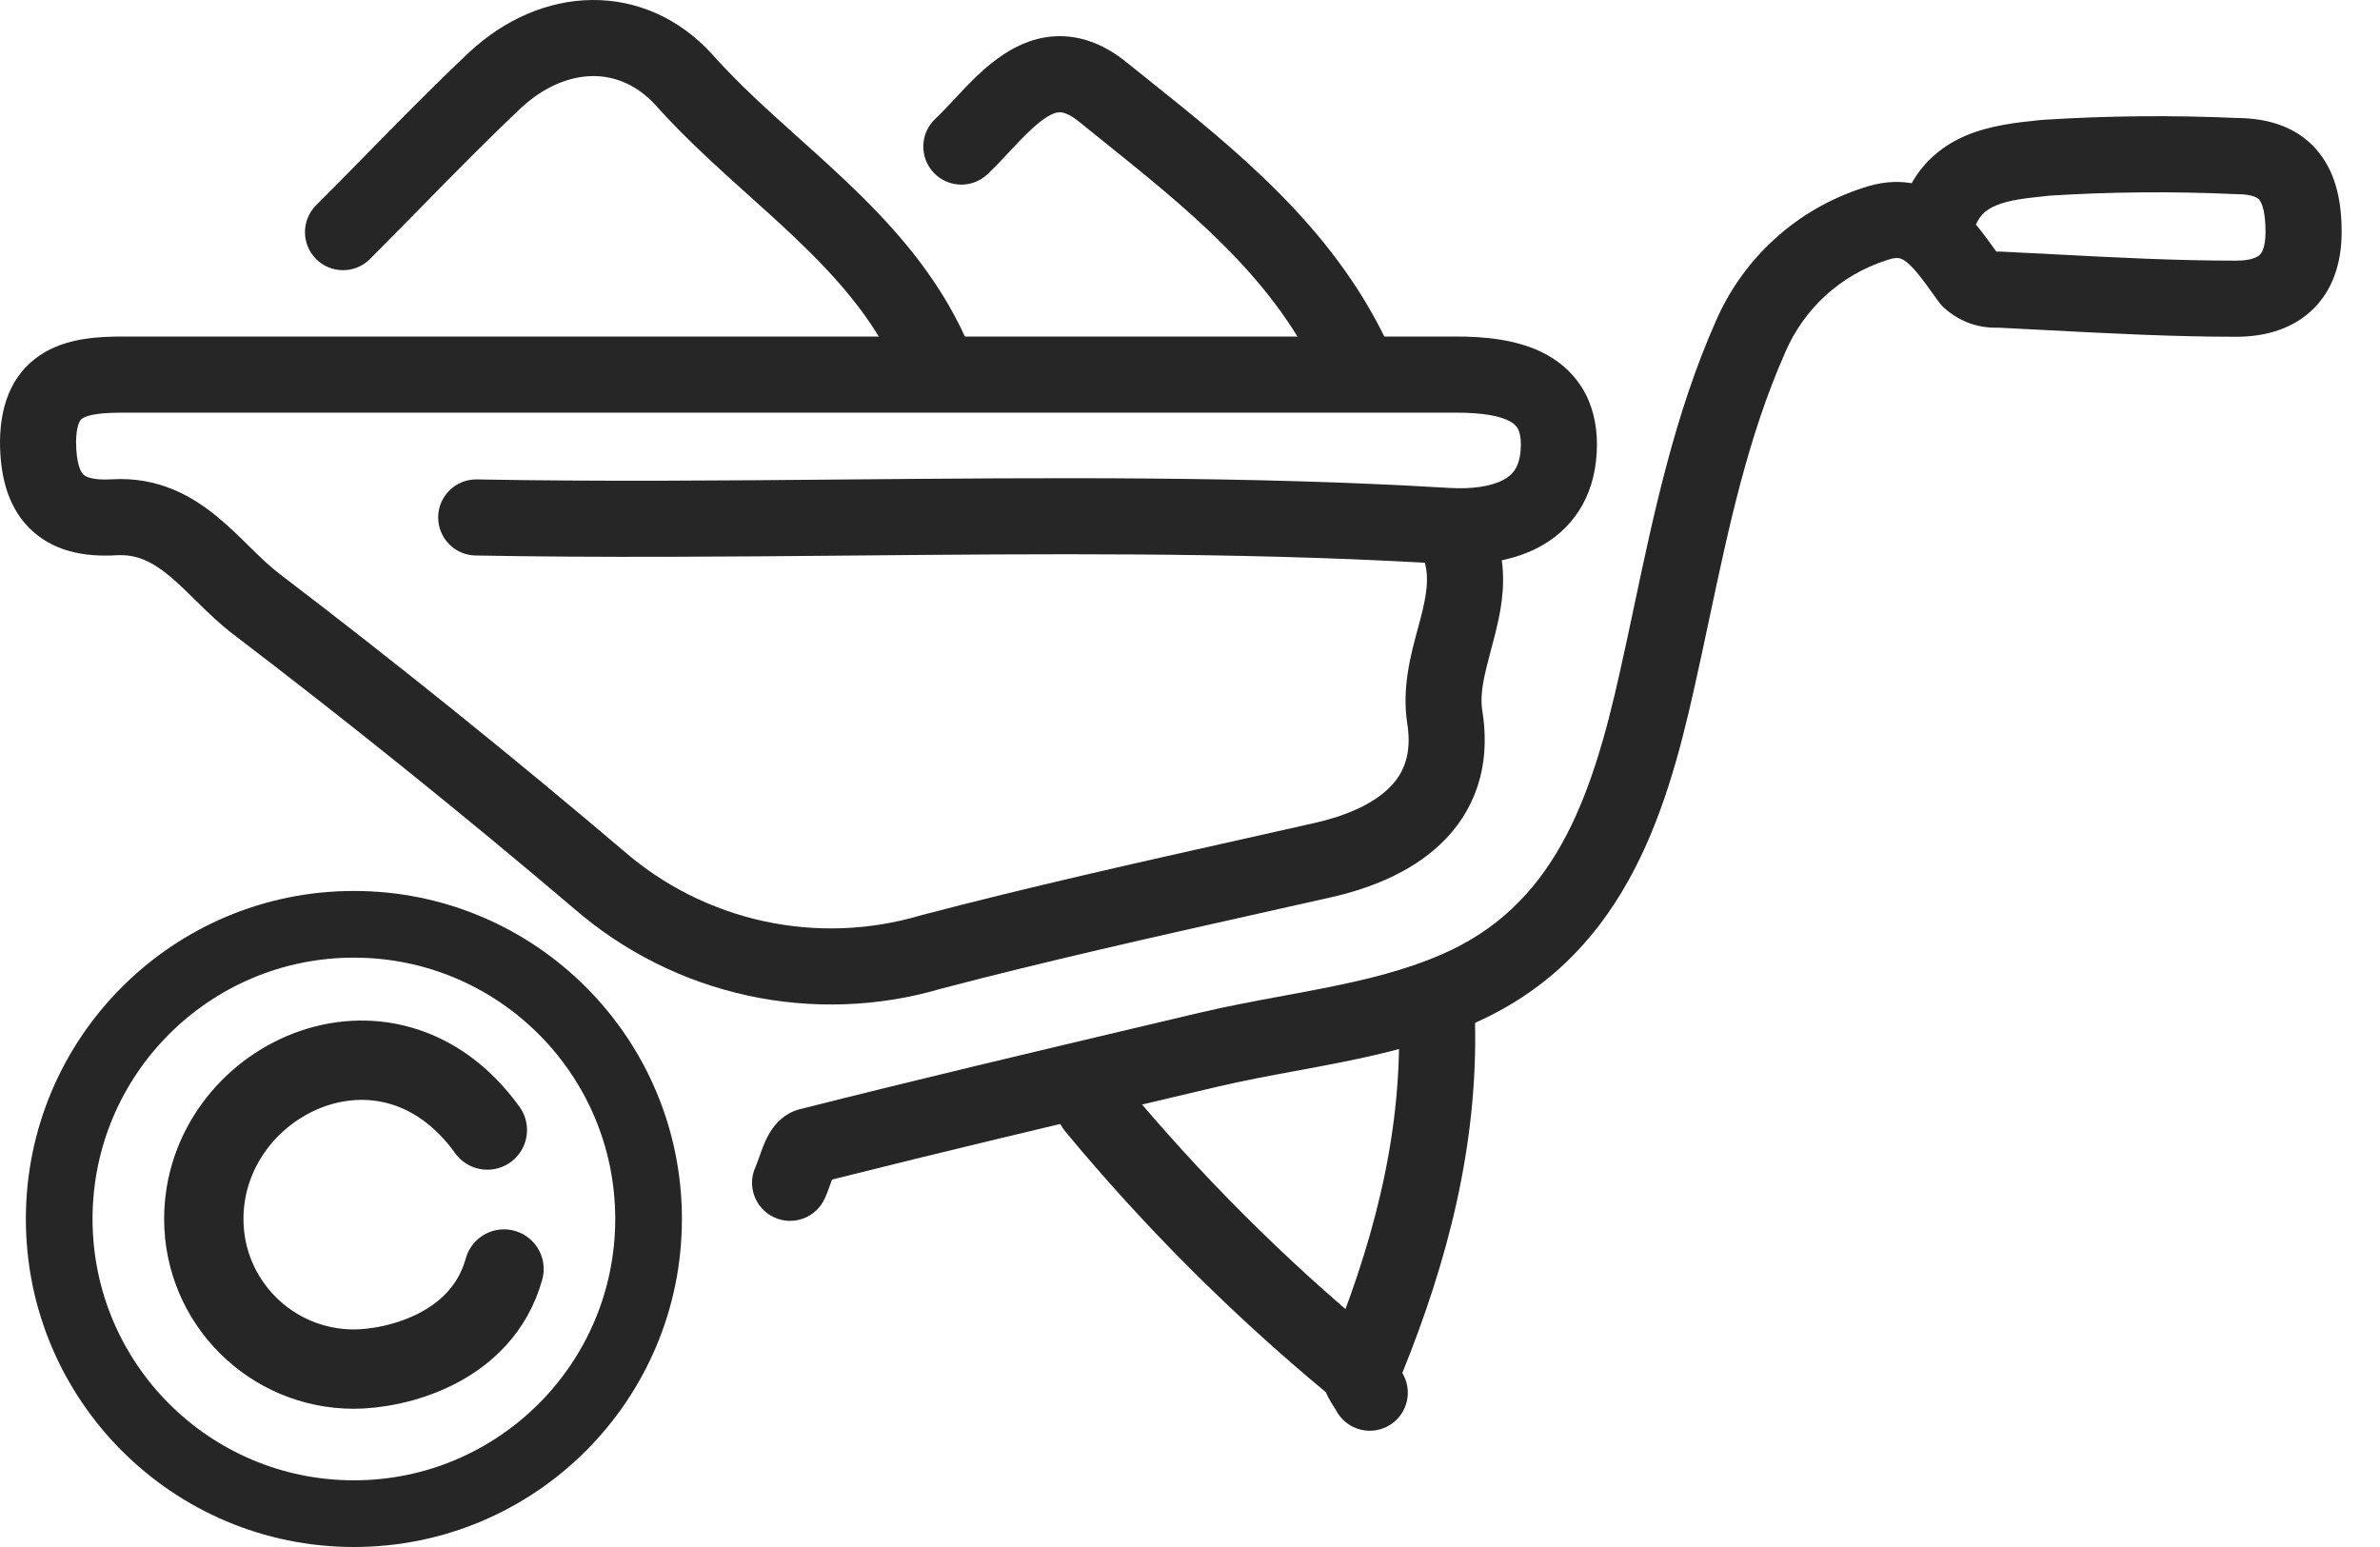
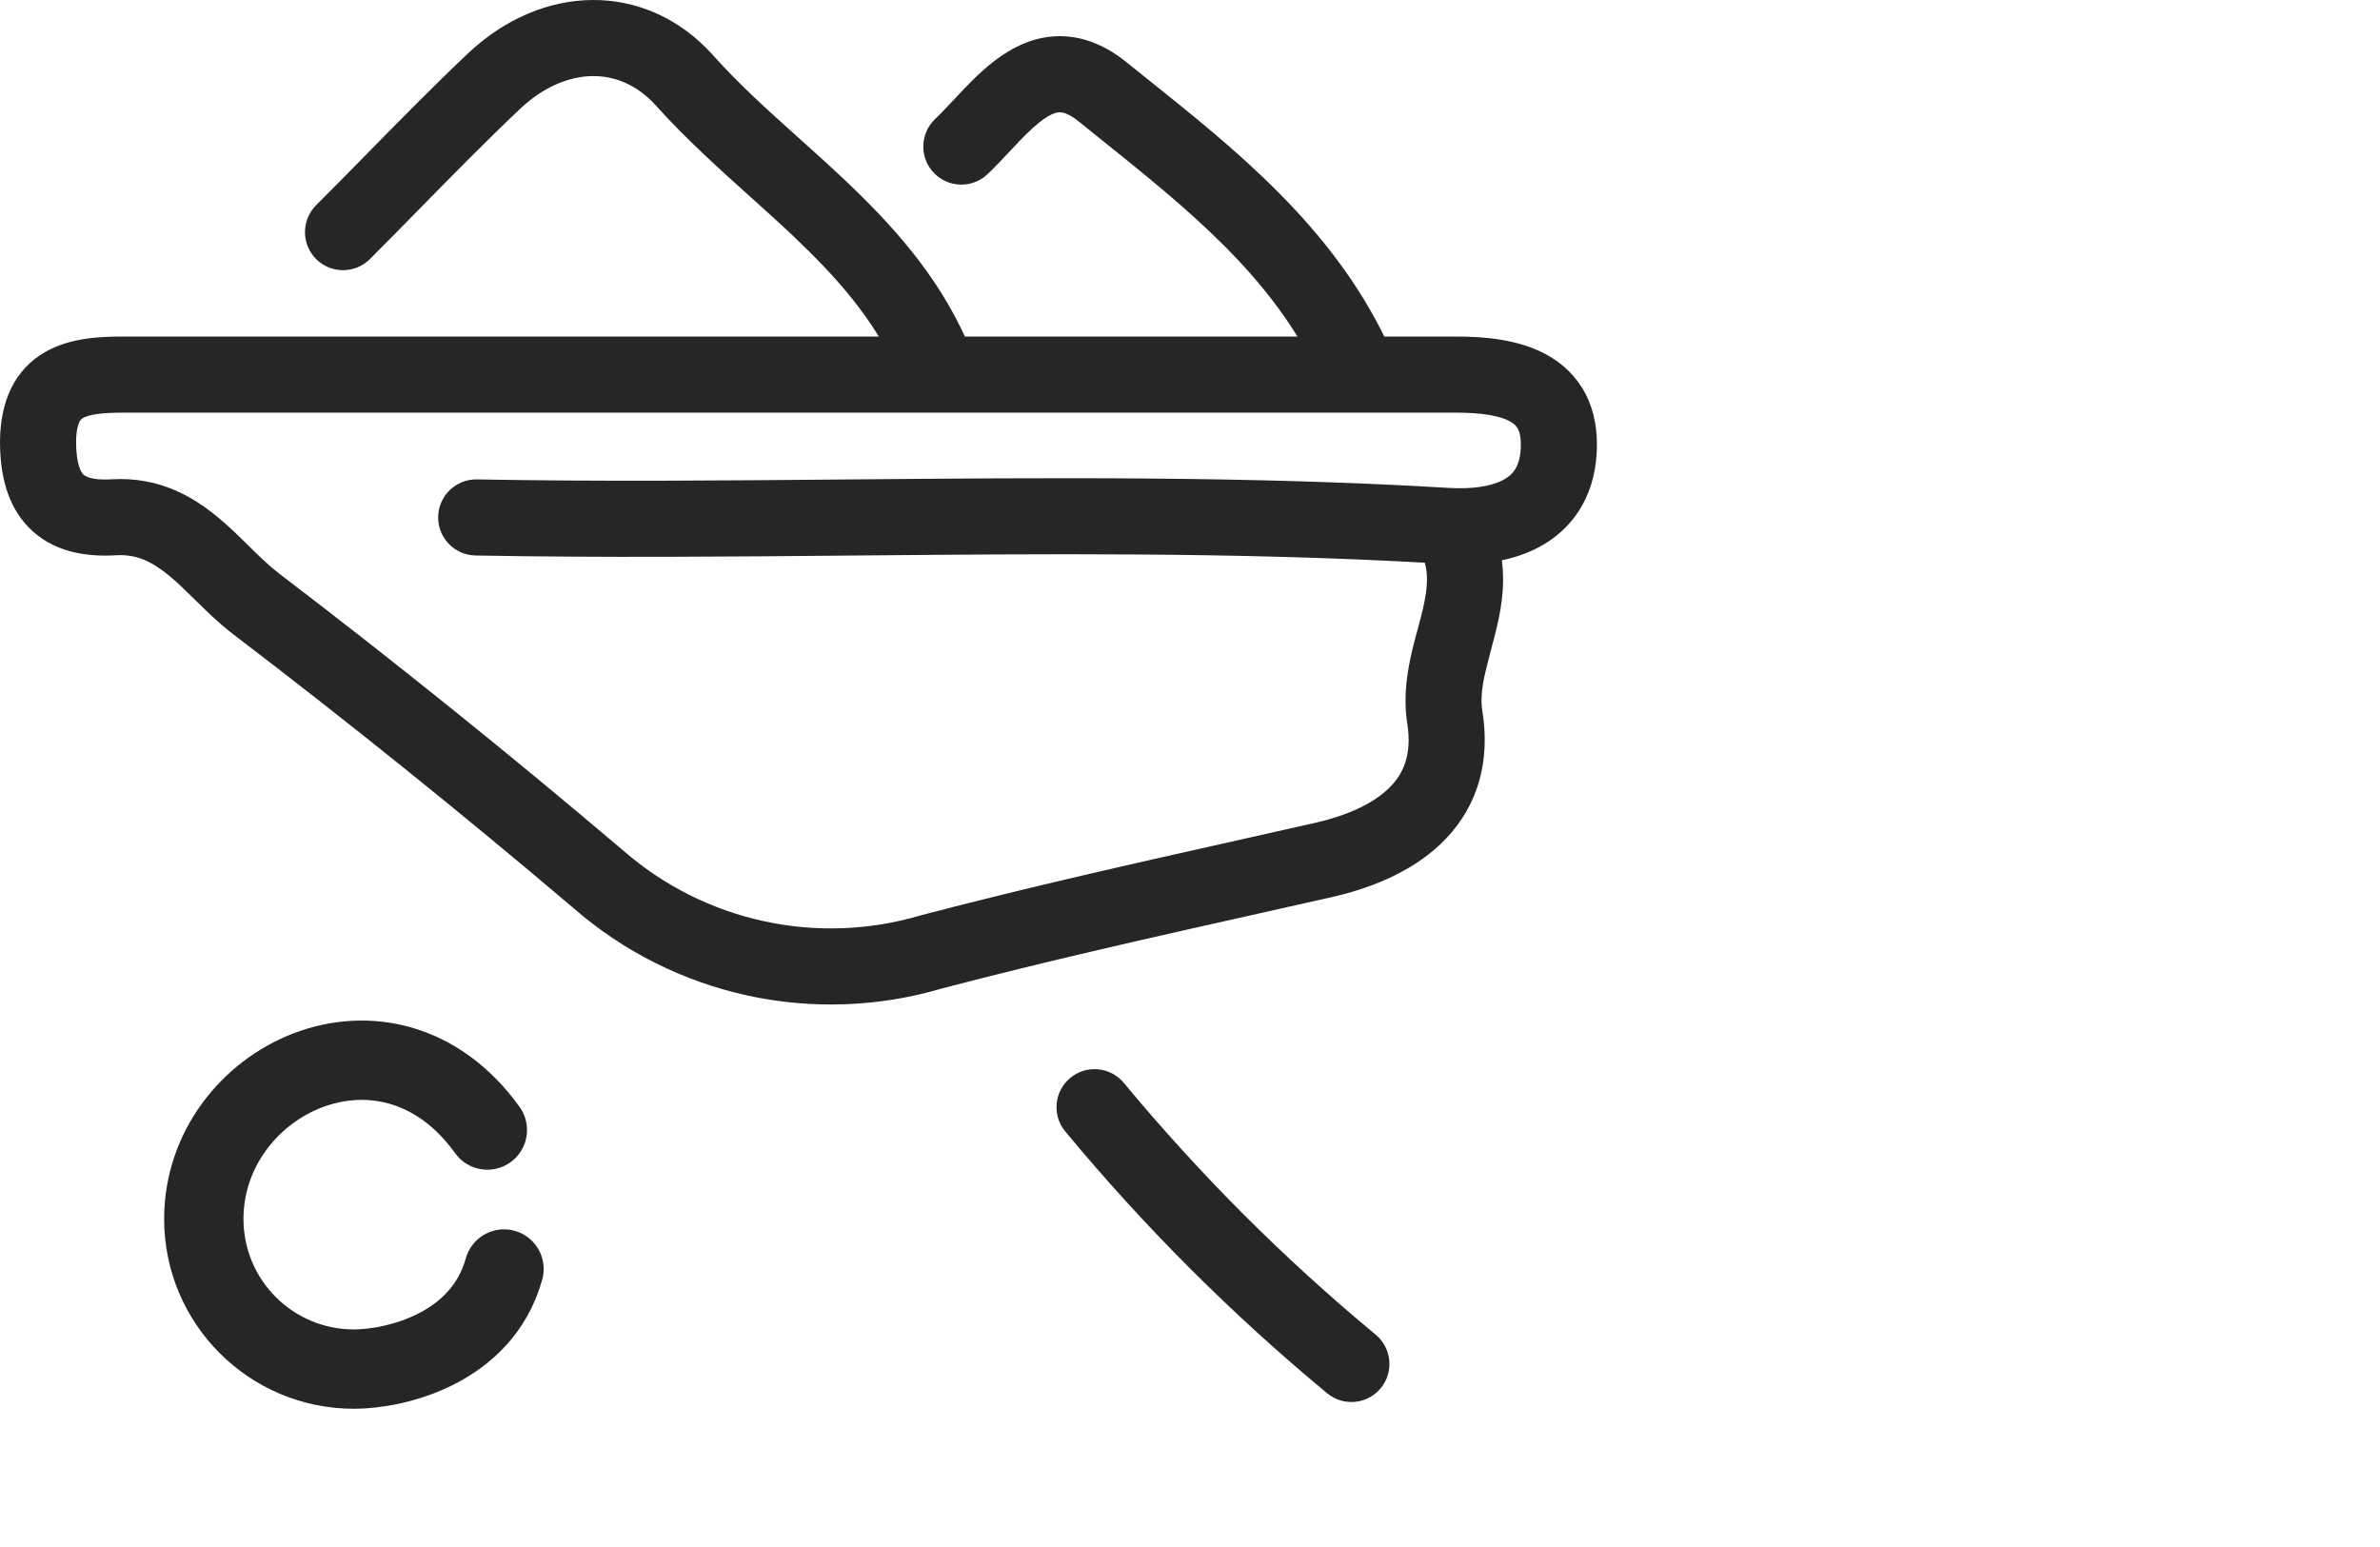
<svg xmlns="http://www.w3.org/2000/svg" width="60" height="39" viewBox="0 0 60 39" fill="none">
-   <path fill-rule="evenodd" clip-rule="evenodd" d="M8.922 37.319C12.56 37.319 15.51 34.369 15.51 30.73C15.51 27.092 12.56 24.142 8.922 24.142C5.283 24.142 2.333 27.092 2.333 30.73C2.333 34.369 5.283 37.319 8.922 37.319ZM8.922 39C13.489 39 17.191 35.297 17.191 30.73C17.191 26.163 13.489 22.461 8.922 22.461C4.355 22.461 0.652 26.163 0.652 30.73C0.652 35.297 4.355 39 8.922 39Z" fill="#262626" />
  <path d="M12.286 28.488C9.763 24.984 5.138 27.227 5.138 30.731C5.138 32.821 6.832 34.515 8.922 34.515C9.95 34.515 12.146 34.011 12.706 31.992" stroke="#262626" stroke-width="2" stroke-linecap="round" />
  <path fill-rule="evenodd" clip-rule="evenodd" d="M1.137 8.875C1.783 8.503 2.57 8.484 3.132 8.484H36.706C37.405 8.484 38.292 8.549 39.012 8.953C39.395 9.169 39.741 9.485 39.972 9.931C40.2 10.373 40.283 10.876 40.253 11.416C40.189 12.571 39.611 13.367 38.78 13.803C38.487 13.956 38.175 14.059 37.861 14.125C37.958 14.844 37.816 15.504 37.679 16.038C37.646 16.166 37.614 16.286 37.584 16.399C37.413 17.05 37.3 17.478 37.371 17.932C37.599 19.371 37.146 20.495 36.309 21.286C35.524 22.027 34.469 22.416 33.545 22.623C32.94 22.759 32.336 22.895 31.732 23.03C29.048 23.631 26.385 24.227 23.736 24.922C22.943 25.156 22.134 25.287 21.309 25.317L21.307 25.317C20.479 25.346 19.658 25.274 18.846 25.098L18.845 25.097C18.032 24.919 17.256 24.645 16.514 24.273L16.512 24.272C15.772 23.9 15.089 23.442 14.464 22.899C11.658 20.516 8.795 18.212 5.875 15.986C5.545 15.735 5.249 15.448 4.996 15.198C4.972 15.175 4.949 15.153 4.927 15.131C4.689 14.897 4.486 14.697 4.272 14.52C3.83 14.154 3.444 13.97 2.934 13.998C2.122 14.047 1.308 13.898 0.722 13.295C0.154 12.712 0 11.904 0 11.123L7.29147e-05 11.111C0.012 10.114 0.363 9.32 1.137 8.875ZM35.919 14.186C31.099 13.918 26.324 13.962 21.513 14.005C18.361 14.034 15.193 14.063 11.988 14.004C11.458 13.995 11.037 13.557 11.046 13.028C11.056 12.498 11.493 12.077 12.023 12.086C15.111 12.143 18.236 12.115 21.376 12.087C26.416 12.043 31.495 11.998 36.523 12.3L36.525 12.3C37.1 12.335 37.58 12.265 37.89 12.103C38.124 11.98 38.311 11.789 38.338 11.309L38.338 11.308C38.353 11.03 38.305 10.885 38.268 10.813C38.234 10.747 38.179 10.686 38.073 10.626C37.813 10.48 37.359 10.403 36.706 10.403H3.132C2.853 10.403 2.628 10.412 2.441 10.439C2.254 10.466 2.15 10.505 2.094 10.537C2.053 10.561 2.028 10.585 2.003 10.636C1.97 10.701 1.922 10.845 1.918 11.129C1.919 11.713 2.045 11.905 2.097 11.958C2.13 11.992 2.275 12.116 2.82 12.084L2.823 12.083L2.823 12.083C3.996 12.016 4.846 12.504 5.496 13.043C5.777 13.275 6.04 13.534 6.267 13.758C6.292 13.782 6.316 13.806 6.34 13.83C6.598 14.083 6.815 14.29 7.036 14.458L7.038 14.46C9.986 16.708 12.876 19.034 15.71 21.441L15.718 21.448C16.224 21.887 16.775 22.257 17.373 22.558C17.974 22.858 18.599 23.08 19.254 23.223C19.908 23.365 20.57 23.424 21.239 23.4C21.909 23.375 22.564 23.268 23.206 23.078C23.215 23.076 23.225 23.073 23.235 23.07C25.925 22.364 28.635 21.757 31.326 21.155C31.926 21.021 32.525 20.886 33.123 20.751L33.125 20.751C33.898 20.578 34.567 20.293 34.992 19.891C35.364 19.539 35.607 19.05 35.476 18.232L35.476 18.23C35.336 17.339 35.574 16.469 35.746 15.84C35.773 15.741 35.798 15.649 35.82 15.562C35.971 14.974 36.026 14.564 35.919 14.186Z" fill="#262626" />
-   <path fill-rule="evenodd" clip-rule="evenodd" d="M51.661 4.933C51.643 4.935 51.625 4.937 51.608 4.939C51.054 4.998 50.647 5.041 50.315 5.182C50.098 5.274 49.928 5.399 49.813 5.661C49.995 5.879 50.155 6.102 50.285 6.283C50.299 6.303 50.313 6.323 50.327 6.342C50.358 6.34 50.39 6.34 50.421 6.342C50.873 6.364 51.321 6.387 51.766 6.41C53.319 6.492 54.841 6.571 56.371 6.571C56.749 6.571 56.905 6.481 56.962 6.43C57.001 6.395 57.114 6.271 57.114 5.852C57.114 5.323 57.018 5.114 56.96 5.041L56.96 5.041C56.94 5.015 56.843 4.894 56.376 4.894C56.361 4.894 56.347 4.893 56.332 4.893C54.774 4.822 53.217 4.835 51.661 4.933ZM48.193 4.618C48.528 4.027 49.02 3.646 49.568 3.415C50.177 3.158 50.861 3.087 51.343 3.037C51.39 3.032 51.435 3.028 51.477 3.023C51.491 3.022 51.505 3.021 51.519 3.02C53.144 2.917 54.771 2.902 56.399 2.975C57.213 2.98 57.959 3.216 58.46 3.846C58.928 4.432 59.033 5.182 59.033 5.852C59.033 6.633 58.806 7.348 58.25 7.852C57.711 8.34 57.015 8.49 56.371 8.49C54.786 8.49 53.197 8.406 51.636 8.325C51.213 8.302 50.792 8.28 50.374 8.26C49.867 8.277 49.398 8.106 49.018 7.767C48.97 7.724 48.926 7.676 48.888 7.625C48.802 7.509 48.735 7.417 48.674 7.331C48.596 7.223 48.527 7.126 48.437 7.009C48.296 6.828 48.183 6.704 48.082 6.621C47.987 6.543 47.924 6.519 47.88 6.51C47.839 6.502 47.749 6.494 47.577 6.555C47.569 6.557 47.561 6.56 47.553 6.563C47.269 6.655 47.001 6.773 46.743 6.922C46.487 7.07 46.251 7.243 46.031 7.442L46.031 7.442C45.814 7.639 45.618 7.86 45.446 8.101C45.273 8.342 45.129 8.598 45.011 8.87L45.008 8.878C44.068 11.003 43.591 13.248 43.096 15.577C42.973 16.156 42.849 16.741 42.716 17.331C41.983 20.635 40.873 24.219 37.054 25.843C36.003 26.295 34.893 26.563 33.822 26.778C33.414 26.86 33.022 26.932 32.637 27.003C31.976 27.126 31.339 27.243 30.692 27.396C30.274 27.495 29.856 27.593 29.439 27.692C26.612 28.361 23.792 29.028 20.974 29.737C20.967 29.758 20.959 29.779 20.951 29.803C20.944 29.823 20.937 29.843 20.929 29.866C20.895 29.962 20.847 30.096 20.789 30.222C20.566 30.703 19.995 30.912 19.515 30.689C19.034 30.466 18.825 29.896 19.048 29.415C19.064 29.381 19.085 29.326 19.12 29.227C19.125 29.214 19.13 29.199 19.136 29.183C19.164 29.103 19.2 28.998 19.238 28.903C19.283 28.791 19.353 28.629 19.457 28.476C19.551 28.338 19.769 28.065 20.159 27.964L20.164 27.963C23.11 27.218 26.058 26.521 28.998 25.825C29.415 25.727 29.833 25.628 30.25 25.529L30.251 25.529C30.937 25.367 31.663 25.233 32.361 25.103C32.734 25.034 33.099 24.967 33.445 24.897C34.478 24.69 35.432 24.453 36.299 24.08L36.302 24.079C39.157 22.865 40.111 20.216 40.844 16.913L40.844 16.91C40.966 16.373 41.082 15.823 41.2 15.265C41.697 12.92 42.224 10.43 43.252 8.105C43.423 7.71 43.634 7.337 43.885 6.986C44.135 6.635 44.422 6.312 44.742 6.022M48.193 4.618C47.787 4.549 47.371 4.595 46.951 4.741C46.545 4.874 46.157 5.046 45.785 5.26L45.783 5.261C45.409 5.477 45.062 5.731 44.742 6.022" fill="#262626" />
  <path fill-rule="evenodd" clip-rule="evenodd" d="M26.736 0.912C27.328 0.917 27.881 1.153 28.39 1.562L28.391 1.563C28.579 1.714 28.769 1.866 28.961 2.02C31.139 3.762 33.553 5.693 34.932 8.553C35.163 9.031 34.962 9.604 34.485 9.834C34.008 10.064 33.435 9.864 33.205 9.387C32.023 6.937 29.948 5.272 27.709 3.476C27.536 3.337 27.363 3.198 27.188 3.057C26.93 2.85 26.782 2.831 26.72 2.83C26.648 2.83 26.534 2.854 26.347 2.979C26.153 3.108 25.944 3.303 25.692 3.565C25.624 3.635 25.55 3.715 25.471 3.799C25.29 3.993 25.086 4.21 24.897 4.39C24.513 4.755 23.906 4.74 23.541 4.357C23.176 3.973 23.191 3.366 23.574 3C23.724 2.858 23.861 2.711 24.02 2.542C24.108 2.448 24.202 2.347 24.308 2.236C24.577 1.956 24.906 1.634 25.283 1.383C25.666 1.127 26.155 0.907 26.736 0.912Z" fill="#262626" />
  <path fill-rule="evenodd" clip-rule="evenodd" d="M13.14 2.717C12.275 3.534 11.452 4.373 10.613 5.227C10.19 5.658 9.764 6.093 9.326 6.531C8.951 6.905 8.344 6.905 7.969 6.531C7.595 6.156 7.595 5.549 7.969 5.174C8.38 4.764 8.793 4.343 9.21 3.919C10.065 3.047 10.934 2.162 11.826 1.32L11.832 1.314C12.724 0.486 13.812 0.01 14.926 0C16.053 -0.01 17.13 0.459 17.958 1.373L17.962 1.378C18.627 2.122 19.345 2.767 20.105 3.45C20.494 3.798 20.893 4.157 21.302 4.543C22.465 5.644 23.614 6.899 24.357 8.553C24.575 9.036 24.359 9.604 23.876 9.821C23.393 10.038 22.825 9.823 22.608 9.34C22.018 8.029 21.086 6.98 19.983 5.937C19.652 5.623 19.294 5.301 18.925 4.97C18.12 4.246 17.267 3.479 16.534 2.659C16.059 2.135 15.499 1.914 14.943 1.918C14.376 1.923 13.734 2.167 13.14 2.717Z" fill="#262626" />
-   <path fill-rule="evenodd" clip-rule="evenodd" d="M36.202 24.795C36.732 24.782 37.172 25.201 37.185 25.73C37.263 28.88 36.486 31.814 35.353 34.611C35.366 34.633 35.378 34.657 35.39 34.681C35.627 35.154 35.435 35.731 34.961 35.968C34.489 36.204 33.915 36.014 33.676 35.543C33.676 35.542 33.67 35.531 33.65 35.501C33.647 35.495 33.643 35.489 33.637 35.481C33.616 35.447 33.58 35.392 33.551 35.344C33.516 35.286 33.451 35.174 33.404 35.037C33.364 34.917 33.28 34.616 33.417 34.275C33.419 34.27 33.421 34.265 33.423 34.261C34.583 31.487 35.34 28.707 35.267 25.778C35.254 25.248 35.673 24.808 36.202 24.795Z" fill="#262626" />
  <path fill-rule="evenodd" clip-rule="evenodd" d="M26.982 27.174C27.39 26.836 27.994 26.892 28.332 27.3C30.251 29.613 32.366 31.729 34.681 33.647C35.089 33.985 35.145 34.59 34.807 34.998C34.469 35.406 33.865 35.462 33.457 35.124C31.05 33.13 28.85 30.93 26.856 28.525C26.517 28.117 26.574 27.512 26.982 27.174Z" fill="#262626" />
</svg>